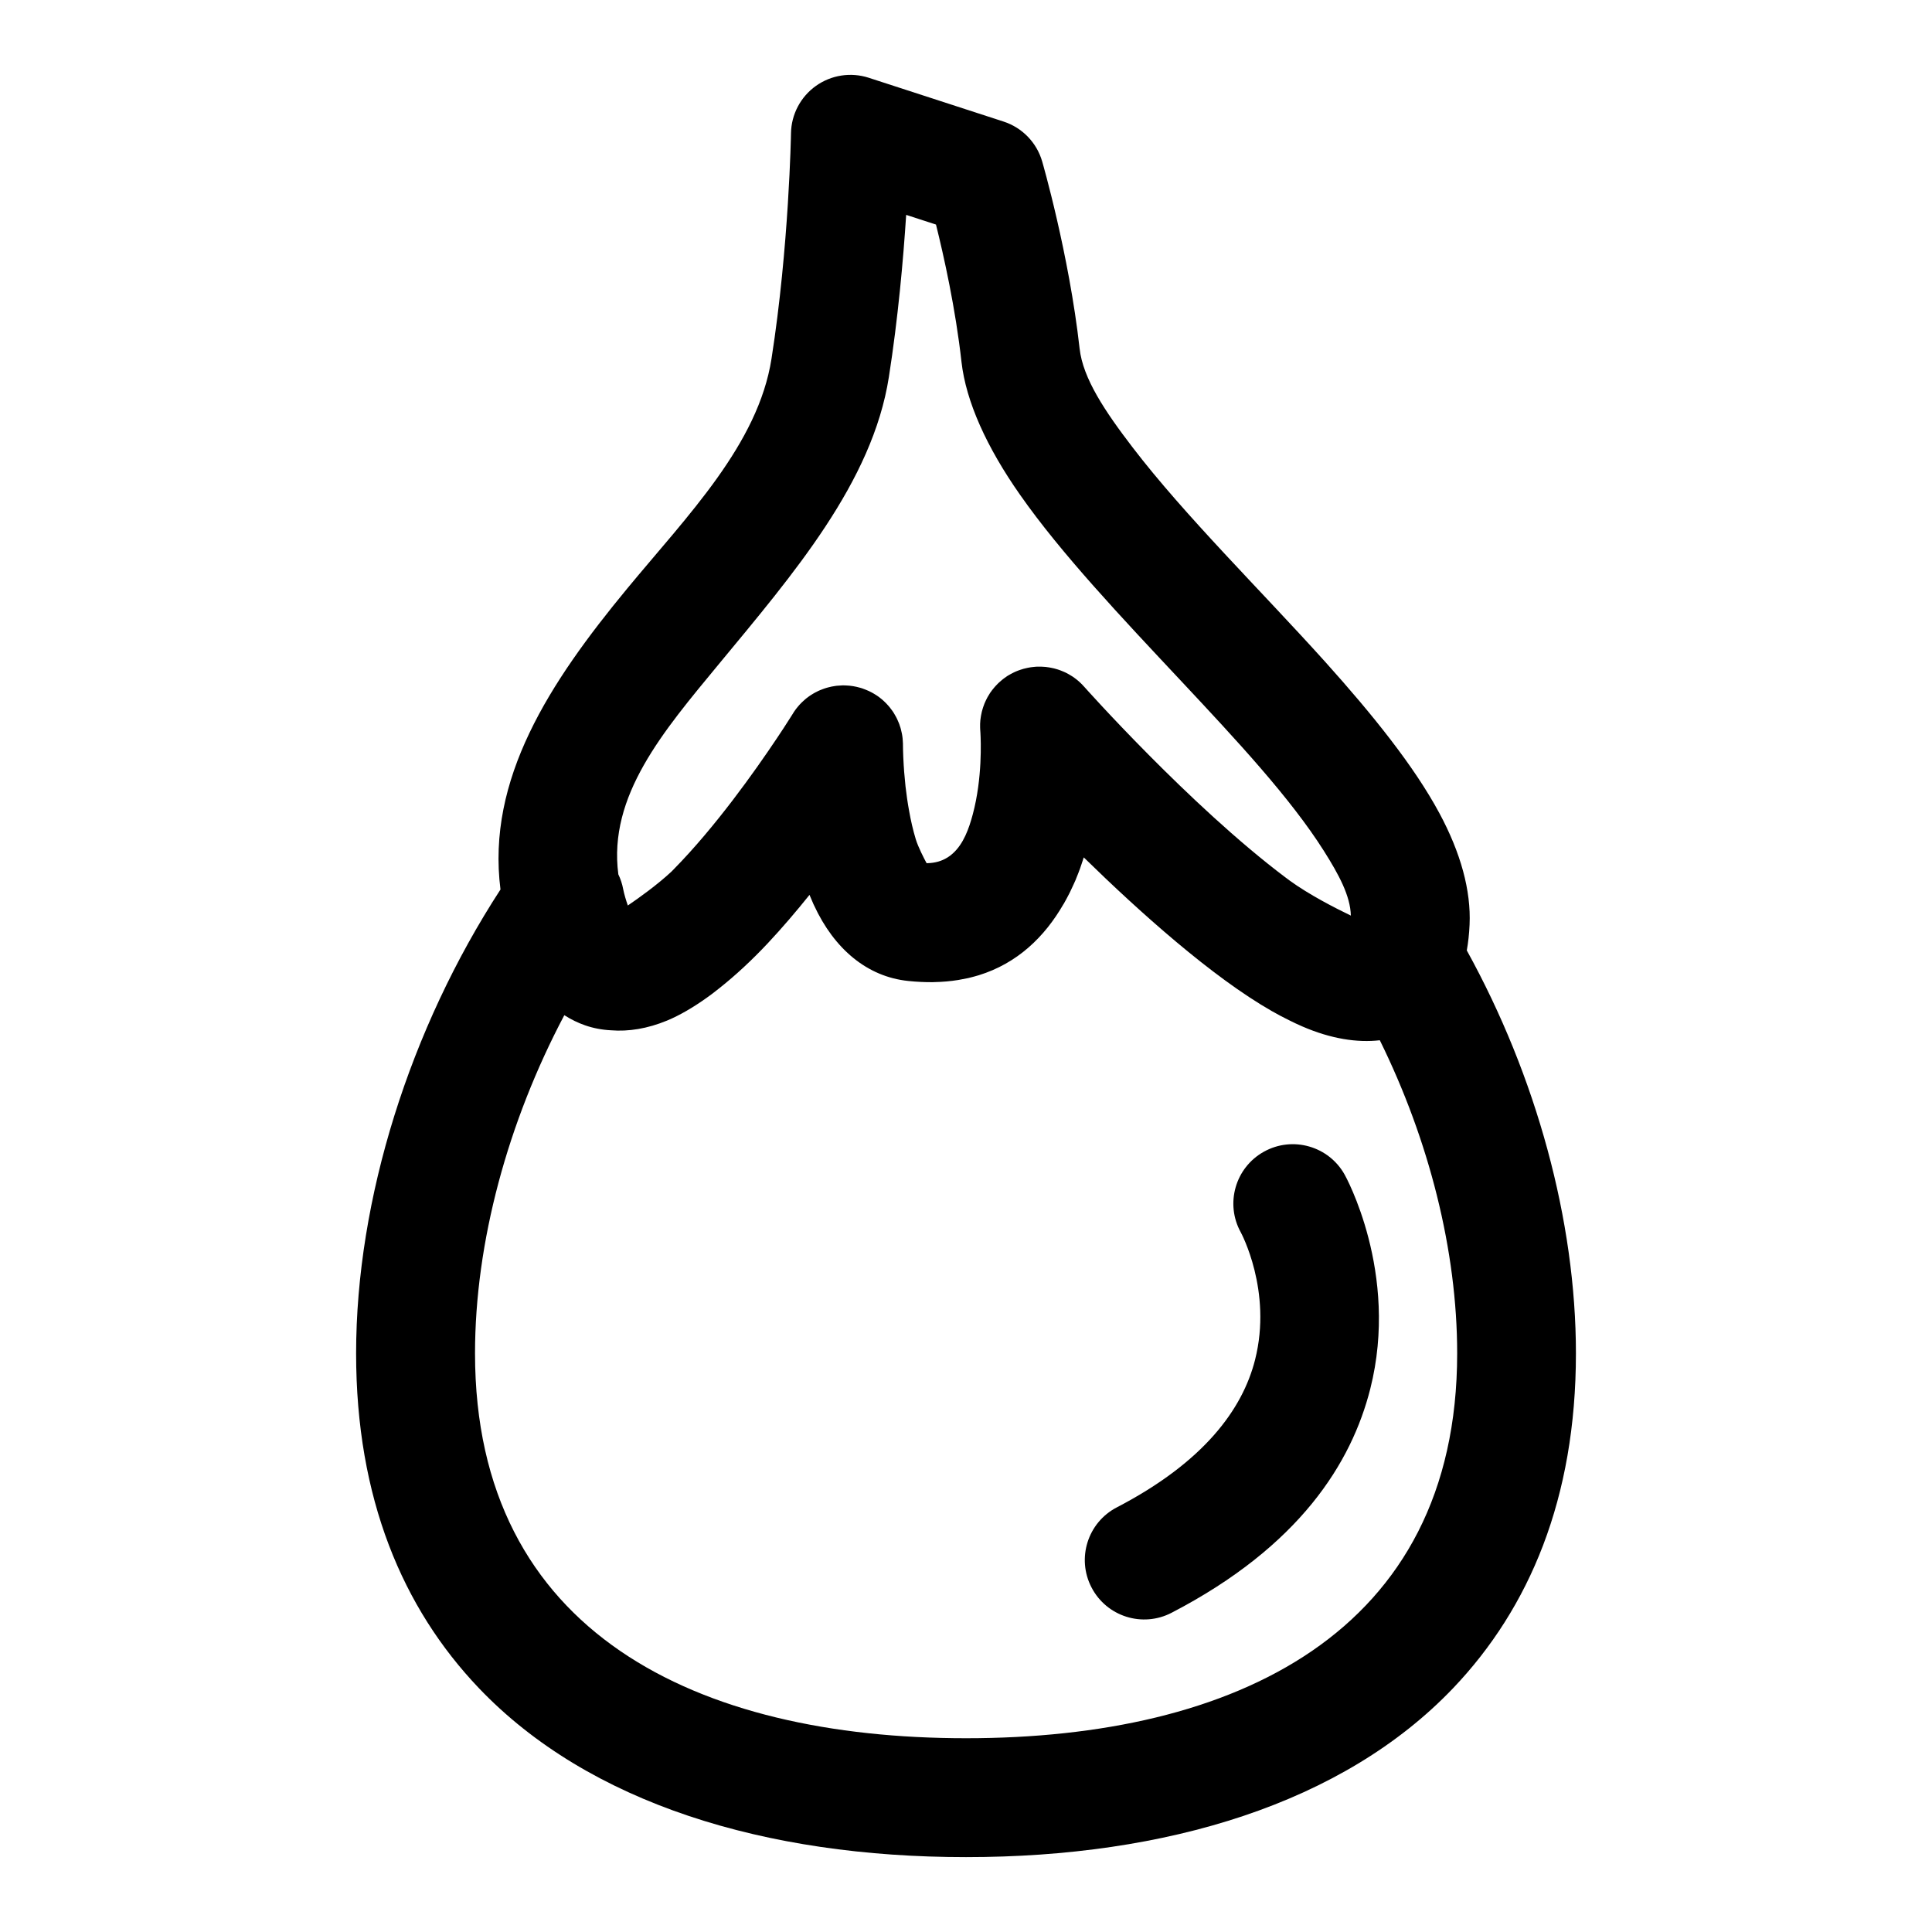
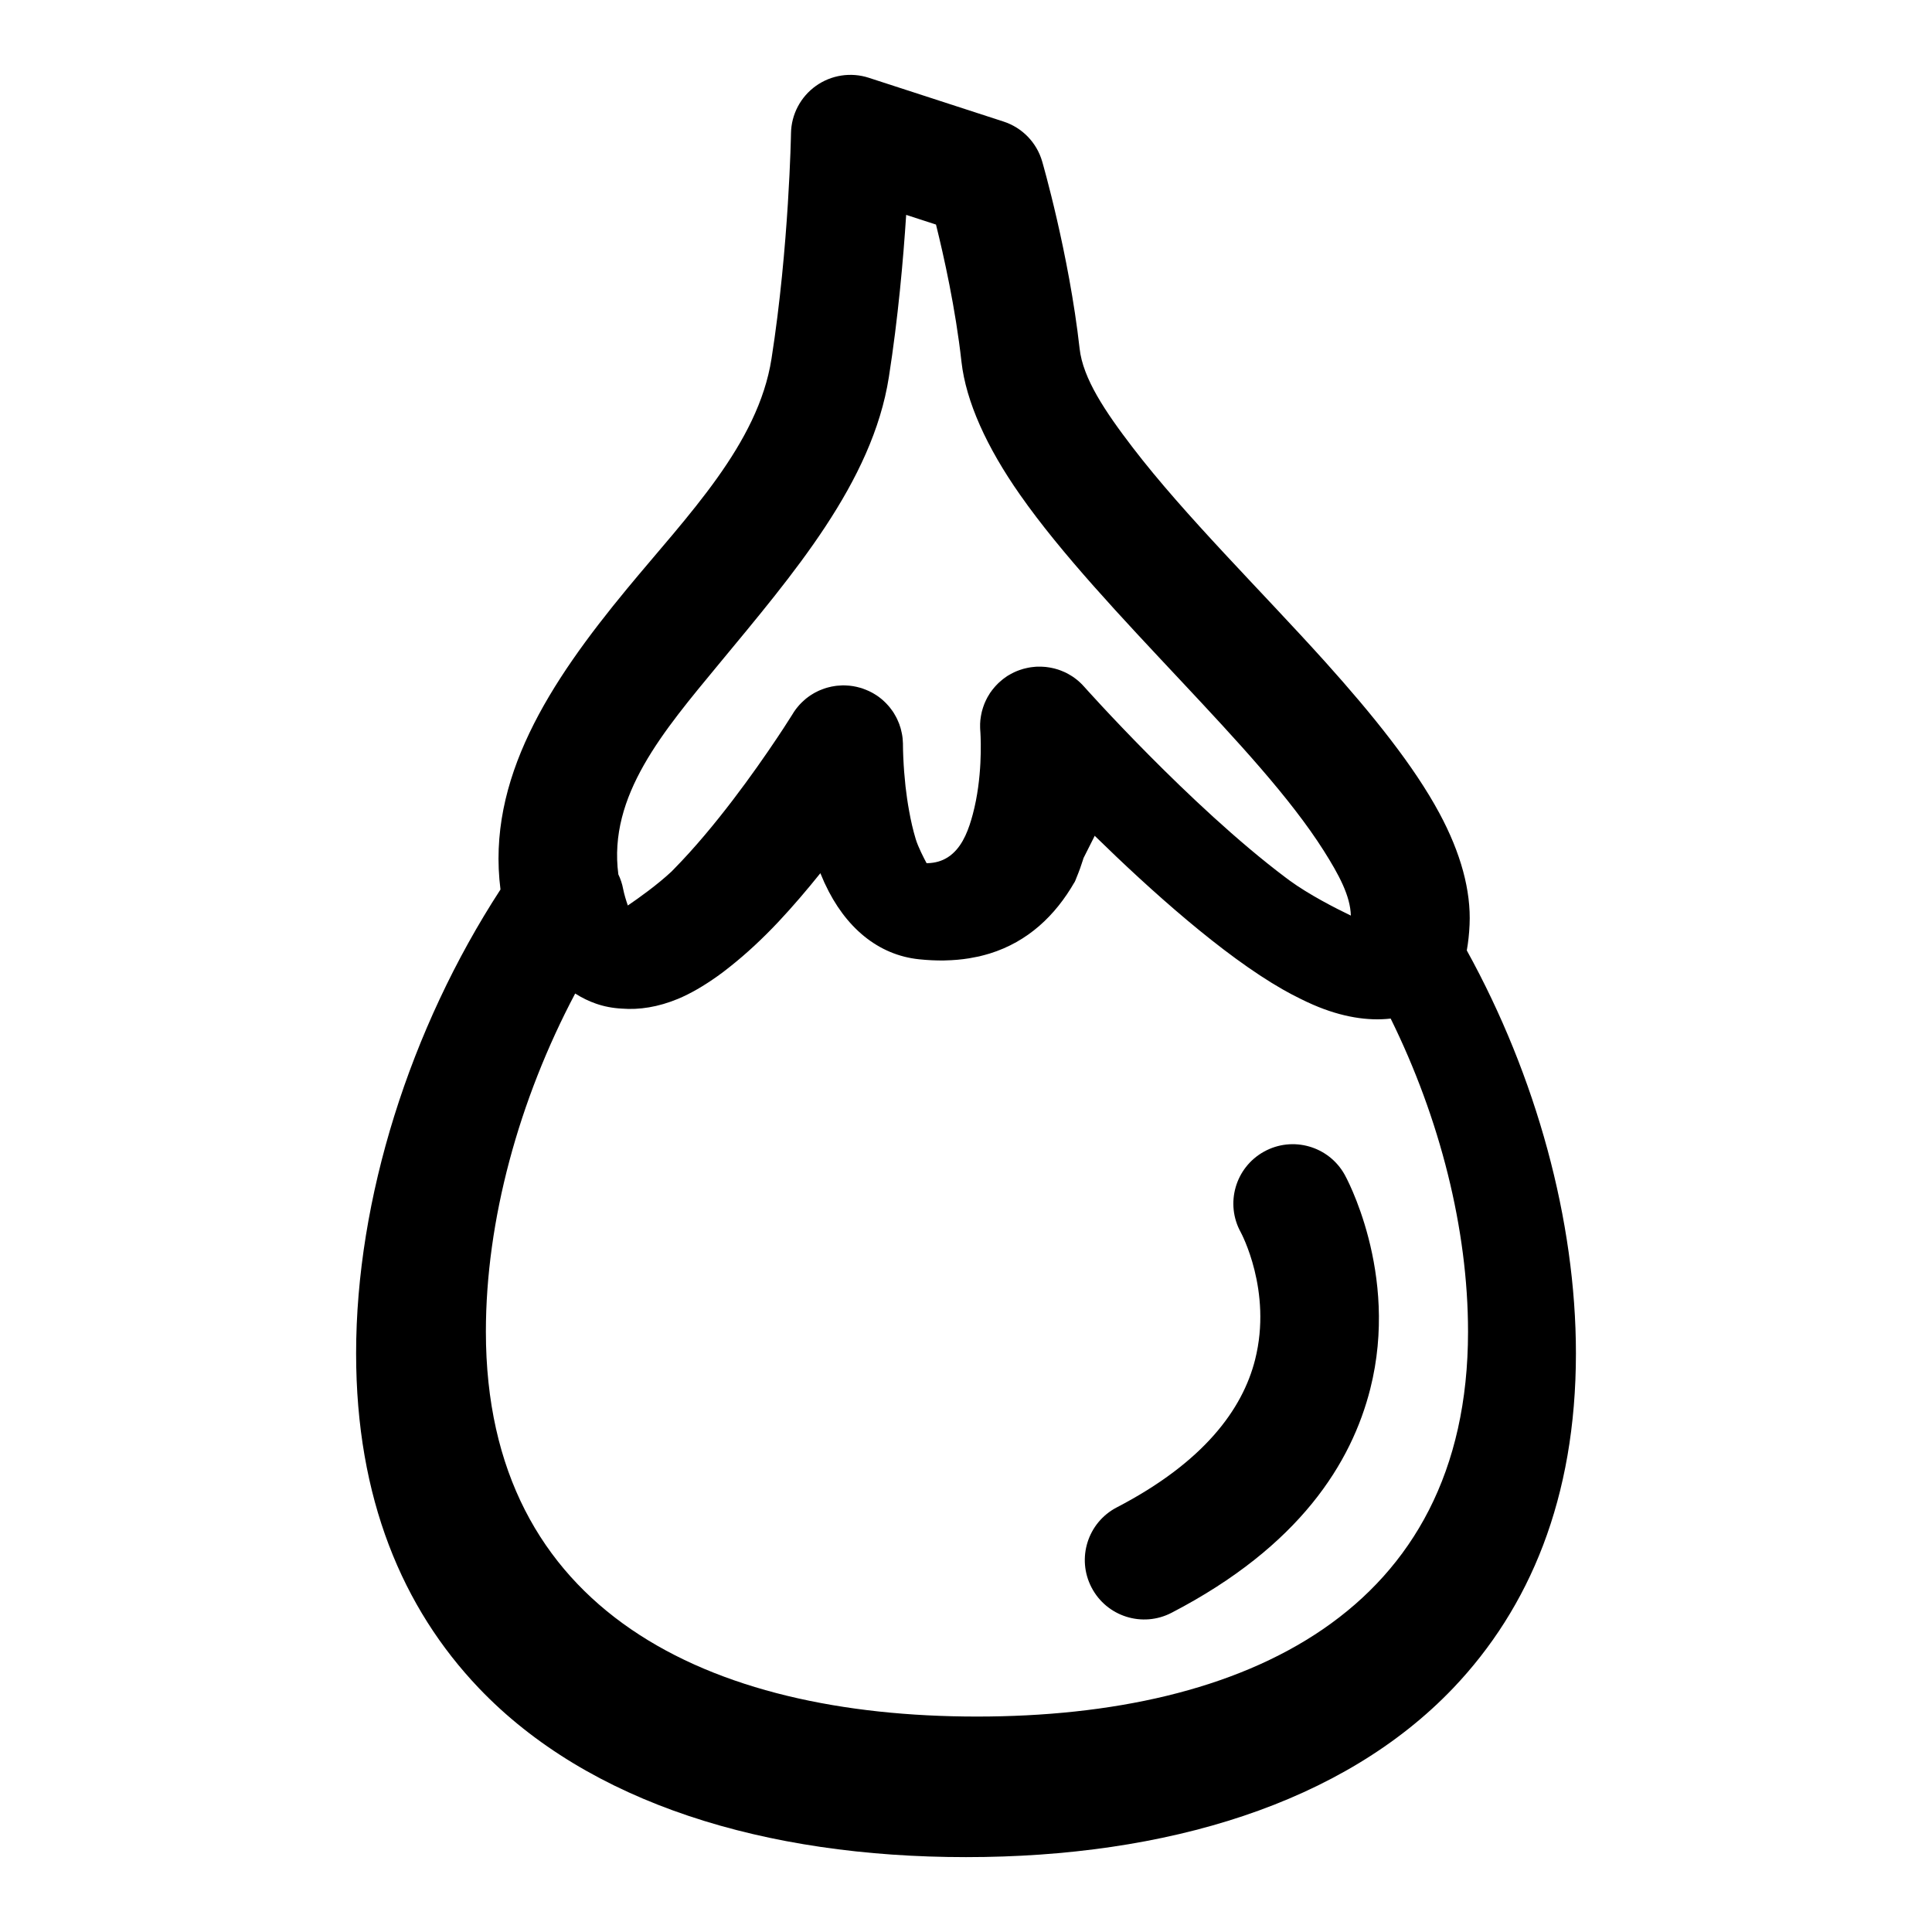
<svg xmlns="http://www.w3.org/2000/svg" fill="#000000" width="800px" height="800px" version="1.1" viewBox="144 144 512 512">
-   <path d="m276.63 379.73c-24.008 36.902-38.258 82.012-38.258 122.93 0 38.43 12.312 67.48 32.512 88.688 29.191 30.605 75.996 44.809 129.12 44.809s99.926-14.199 129.12-44.809c20.199-21.207 32.512-50.254 32.512-88.688 0-35.156-10.5-73.414-28.922-106.79 0.379-2.094 0.629-4.375 0.738-6.832 0.41-8.988-2.332-19.02-8.016-29.566-6.691-12.438-17.664-26.07-30.18-40.004-17.113-19.004-37.188-38.73-51.09-56.883-7.352-9.605-13.18-18.293-14.059-26.215-2.816-25.145-9.918-49.578-9.918-49.578-1.449-5.008-5.289-8.973-10.25-10.578l-35.707-11.602c-4.754-1.543-9.949-0.738-14.012 2.156-4.062 2.898-6.519 7.559-6.598 12.547 0 0-0.504 30.008-5.164 59.734-3.543 22.703-22.23 41.531-38.273 60.961-20.547 24.875-37.281 50.492-33.551 79.727zm154.51-8.328-0.219 0.707-0.156 0.441-0.141 0.441-0.156 0.441-0.141 0.441-0.156 0.441-0.172 0.441-0.156 0.426-0.172 0.441-0.344 0.852-0.172 0.441-0.172 0.426-0.188 0.41c-0.062 0.141-0.125 0.285-0.188 0.426-0.332 0.723-0.66 1.449-1.008 2.156-0.078 0.156-0.156 0.316-0.234 0.473-0.473 0.914-0.945 1.812-1.449 2.691l-0.109 0.156c-4.992 8.645-12.203 15.648-22.465 18.812l-0.234 0.062c-0.234 0.078-0.473 0.141-0.707 0.203l-0.457 0.125c-0.363 0.094-0.723 0.188-1.102 0.285l-0.25 0.062c-0.125 0.016-0.25 0.047-0.395 0.078-0.723 0.156-1.48 0.301-2.234 0.426-2.031 0.332-4.156 0.52-6.391 0.566l-0.348 0.016c-2.078 0.016-4.25-0.078-6.519-0.316-10.895-1.117-19.617-8.469-24.969-20.027l-0.203-0.426-0.125-0.301c-0.301-0.676-0.598-1.371-0.883-2.062-3.512 4.375-7.258 8.77-11.082 12.848-4.188 4.457-8.535 8.5-12.816 11.887-0.613 0.504-1.242 0.992-1.875 1.465-0.504 0.379-1.008 0.738-1.512 1.102-3.606 2.566-7.148 4.629-10.484 6.016-5.195 2.141-10.188 2.945-14.848 2.566-2.41-0.125-4.723-0.566-6.879-1.324-1.812-0.629-3.652-1.512-5.481-2.676-14.941 28.246-23.664 60.156-23.664 89.613 0 74.25 59.117 102 130.14 102 71.02 0 130.14-27.758 130.14-102 0-27.191-7.445-56.488-20.5-82.973-5.953 0.691-12.926-0.363-20.516-3.652-1.164-0.504-2.348-1.055-3.559-1.668-1.48-0.723-2.992-1.527-4.519-2.394-15.871-9.055-35.078-26.277-49.863-40.746l-0.047 0.172zm41.691 99.203s8.406 15.445 3.777 33.738c-3.336 13.195-13.648 27.176-36.637 39.125-7.715 4-10.723 13.508-6.707 21.223 4 7.715 13.508 10.723 21.223 6.707 34.023-17.664 47.703-39.816 52.648-59.34 7.793-30.797-6.769-56.727-6.769-56.727-4.219-7.606-13.809-10.344-21.41-6.125-7.606 4.219-10.344 13.809-6.125 21.395zm29.156-83.93c-0.109-5.242-3.18-10.895-7.148-17.176-8.895-14.074-23.238-29.441-37.77-44.965-15.824-16.879-31.883-33.867-42.777-49.453-8.801-12.562-14.297-24.625-15.492-35.203-1.574-14.137-4.676-28.008-6.754-36.367 0 0-7.918-2.566-7.902-2.566-0.77 11.902-2.156 27.473-4.582 42.965-4.359 27.914-25.379 52.27-45.105 76.137-14.656 17.758-29.332 34.824-26.59 55.672 0.582 1.211 1.023 2.519 1.273 3.871 0.285 1.434 0.77 3.023 1.242 4.375 2.945-2 7.809-5.481 11.555-8.973 0.219-0.219 0.426-0.441 0.645-0.66 11.02-11.195 21.461-25.961 27.145-34.449l0.441-0.66 0.488-0.738 0.301-0.457 0.66-0.992c1.605-2.457 2.504-3.938 2.519-3.938l0.25-0.41 0.285-0.41 0.285-0.395 0.301-0.379 0.316-0.379 0.316-0.363 0.332-0.348 0.348-0.348 0.695-0.633 0.363-0.316 0.758-0.57 0.395-0.27 0.395-0.25 0.41-0.25 0.41-0.234 0.41-0.203 0.426-0.219 0.426-0.188 0.883-0.344 0.441-0.156 0.441-0.141 0.457-0.125 0.914-0.219 0.473-0.078 0.457-0.078 0.473-0.062 1.418-0.094h0.473l0.488 0.016 0.945 0.062 0.488 0.062 0.473 0.062 0.488 0.094 0.473 0.094 0.473 0.125 0.488 0.125 0.473 0.141 0.914 0.344 0.883 0.375 0.441 0.219 0.426 0.219 0.41 0.234 0.41 0.25 0.395 0.25 0.395 0.27 0.379 0.285 0.379 0.301 0.363 0.301 0.348 0.316 0.348 0.332 0.332 0.332 0.633 0.695 0.301 0.363 0.57 0.758 0.27 0.379 0.25 0.395 0.469 0.82 0.219 0.41 0.203 0.426 0.188 0.441 0.188 0.426 0.172 0.441 0.109 0.363 0.156 0.441 0.125 0.457 0.109 0.473 0.109 0.457 0.094 0.473 0.078 0.488 0.062 0.488 0.031 0.426 0.062 0.977v0.332s0 2.156 0.203 5.481l0.047 0.629c0.016 0.316 0.031 0.645 0.062 0.992 0.094 1.195 0.219 2.504 0.363 3.891l0.016 0.141c0.234 2.016 0.535 4.188 0.945 6.406 0.441 2.504 1.023 5.055 1.762 7.496 0.629 2.062 2.156 5.023 2.867 6.344h0.188c2.109-0.047 3.856-0.582 5.289-1.48l0.062-0.031c0.488-0.301 0.945-0.645 1.371-1.039 2.867-2.535 4.328-6.629 5.336-10.422 2.551-9.555 2.141-19.43 2.016-21.633-0.016-0.301-0.031-0.457-0.031-0.457l-0.031-0.473-0.016-0.473v-0.945l0.031-0.457 0.031-0.473 0.125-0.914 0.078-0.457 0.094-0.441 0.094-0.457 0.125-0.441 0.125-0.426 0.141-0.441 0.312-0.852 0.188-0.426 0.188-0.41 0.203-0.41 0.203-0.395 0.234-0.395 0.234-0.379 0.234-0.395 0.27-0.363 0.27-0.379 0.57-0.695 0.301-0.348 0.633-0.664 0.332-0.316 0.695-0.602 0.363-0.301 0.363-0.27 0.758-0.539 0.395-0.234 0.41-0.234 0.41-0.219 0.426-0.219 0.426-0.203 0.441-0.188 0.441-0.172 0.441-0.156 0.883-0.281 0.914-0.219 0.457-0.094 0.441-0.078 0.457-0.062 0.914-0.094 0.457-0.031h0.914l0.457 0.016 0.914 0.062 0.441 0.062 0.457 0.062 0.441 0.078 0.883 0.188 0.883 0.25 0.426 0.141 0.426 0.156 0.426 0.172 0.41 0.172 0.426 0.188 0.41 0.203 0.395 0.219 0.789 0.469 0.395 0.25 0.379 0.27 0.363 0.27 0.363 0.285 0.363 0.301 0.348 0.316 0.348 0.332 0.332 0.332 0.316 0.348 0.109 0.109s27.977 31.473 53.418 50.617l0.473 0.348 0.629 0.473c5.102 3.715 12.027 7.273 16.262 9.305z" fill-rule="evenodd" />
+   <path d="m276.63 379.73c-24.008 36.902-38.258 82.012-38.258 122.93 0 38.43 12.312 67.48 32.512 88.688 29.191 30.605 75.996 44.809 129.12 44.809s99.926-14.199 129.12-44.809c20.199-21.207 32.512-50.254 32.512-88.688 0-35.156-10.5-73.414-28.922-106.79 0.379-2.094 0.629-4.375 0.738-6.832 0.41-8.988-2.332-19.02-8.016-29.566-6.691-12.438-17.664-26.07-30.18-40.004-17.113-19.004-37.188-38.73-51.09-56.883-7.352-9.605-13.18-18.293-14.059-26.215-2.816-25.145-9.918-49.578-9.918-49.578-1.449-5.008-5.289-8.973-10.25-10.578l-35.707-11.602c-4.754-1.543-9.949-0.738-14.012 2.156-4.062 2.898-6.519 7.559-6.598 12.547 0 0-0.504 30.008-5.164 59.734-3.543 22.703-22.23 41.531-38.273 60.961-20.547 24.875-37.281 50.492-33.551 79.727zm154.51-8.328-0.219 0.707-0.156 0.441-0.141 0.441-0.156 0.441-0.141 0.441-0.156 0.441-0.172 0.441-0.156 0.426-0.172 0.441-0.344 0.852-0.172 0.441-0.172 0.426-0.188 0.41l-0.109 0.156c-4.992 8.645-12.203 15.648-22.465 18.812l-0.234 0.062c-0.234 0.078-0.473 0.141-0.707 0.203l-0.457 0.125c-0.363 0.094-0.723 0.188-1.102 0.285l-0.25 0.062c-0.125 0.016-0.25 0.047-0.395 0.078-0.723 0.156-1.48 0.301-2.234 0.426-2.031 0.332-4.156 0.52-6.391 0.566l-0.348 0.016c-2.078 0.016-4.25-0.078-6.519-0.316-10.895-1.117-19.617-8.469-24.969-20.027l-0.203-0.426-0.125-0.301c-0.301-0.676-0.598-1.371-0.883-2.062-3.512 4.375-7.258 8.77-11.082 12.848-4.188 4.457-8.535 8.5-12.816 11.887-0.613 0.504-1.242 0.992-1.875 1.465-0.504 0.379-1.008 0.738-1.512 1.102-3.606 2.566-7.148 4.629-10.484 6.016-5.195 2.141-10.188 2.945-14.848 2.566-2.41-0.125-4.723-0.566-6.879-1.324-1.812-0.629-3.652-1.512-5.481-2.676-14.941 28.246-23.664 60.156-23.664 89.613 0 74.25 59.117 102 130.14 102 71.02 0 130.14-27.758 130.14-102 0-27.191-7.445-56.488-20.5-82.973-5.953 0.691-12.926-0.363-20.516-3.652-1.164-0.504-2.348-1.055-3.559-1.668-1.48-0.723-2.992-1.527-4.519-2.394-15.871-9.055-35.078-26.277-49.863-40.746l-0.047 0.172zm41.691 99.203s8.406 15.445 3.777 33.738c-3.336 13.195-13.648 27.176-36.637 39.125-7.715 4-10.723 13.508-6.707 21.223 4 7.715 13.508 10.723 21.223 6.707 34.023-17.664 47.703-39.816 52.648-59.34 7.793-30.797-6.769-56.727-6.769-56.727-4.219-7.606-13.809-10.344-21.41-6.125-7.606 4.219-10.344 13.809-6.125 21.395zm29.156-83.93c-0.109-5.242-3.18-10.895-7.148-17.176-8.895-14.074-23.238-29.441-37.77-44.965-15.824-16.879-31.883-33.867-42.777-49.453-8.801-12.562-14.297-24.625-15.492-35.203-1.574-14.137-4.676-28.008-6.754-36.367 0 0-7.918-2.566-7.902-2.566-0.77 11.902-2.156 27.473-4.582 42.965-4.359 27.914-25.379 52.27-45.105 76.137-14.656 17.758-29.332 34.824-26.59 55.672 0.582 1.211 1.023 2.519 1.273 3.871 0.285 1.434 0.77 3.023 1.242 4.375 2.945-2 7.809-5.481 11.555-8.973 0.219-0.219 0.426-0.441 0.645-0.66 11.02-11.195 21.461-25.961 27.145-34.449l0.441-0.66 0.488-0.738 0.301-0.457 0.66-0.992c1.605-2.457 2.504-3.938 2.519-3.938l0.25-0.41 0.285-0.41 0.285-0.395 0.301-0.379 0.316-0.379 0.316-0.363 0.332-0.348 0.348-0.348 0.695-0.633 0.363-0.316 0.758-0.57 0.395-0.27 0.395-0.25 0.41-0.25 0.41-0.234 0.41-0.203 0.426-0.219 0.426-0.188 0.883-0.344 0.441-0.156 0.441-0.141 0.457-0.125 0.914-0.219 0.473-0.078 0.457-0.078 0.473-0.062 1.418-0.094h0.473l0.488 0.016 0.945 0.062 0.488 0.062 0.473 0.062 0.488 0.094 0.473 0.094 0.473 0.125 0.488 0.125 0.473 0.141 0.914 0.344 0.883 0.375 0.441 0.219 0.426 0.219 0.41 0.234 0.41 0.25 0.395 0.25 0.395 0.27 0.379 0.285 0.379 0.301 0.363 0.301 0.348 0.316 0.348 0.332 0.332 0.332 0.633 0.695 0.301 0.363 0.57 0.758 0.27 0.379 0.25 0.395 0.469 0.82 0.219 0.41 0.203 0.426 0.188 0.441 0.188 0.426 0.172 0.441 0.109 0.363 0.156 0.441 0.125 0.457 0.109 0.473 0.109 0.457 0.094 0.473 0.078 0.488 0.062 0.488 0.031 0.426 0.062 0.977v0.332s0 2.156 0.203 5.481l0.047 0.629c0.016 0.316 0.031 0.645 0.062 0.992 0.094 1.195 0.219 2.504 0.363 3.891l0.016 0.141c0.234 2.016 0.535 4.188 0.945 6.406 0.441 2.504 1.023 5.055 1.762 7.496 0.629 2.062 2.156 5.023 2.867 6.344h0.188c2.109-0.047 3.856-0.582 5.289-1.48l0.062-0.031c0.488-0.301 0.945-0.645 1.371-1.039 2.867-2.535 4.328-6.629 5.336-10.422 2.551-9.555 2.141-19.43 2.016-21.633-0.016-0.301-0.031-0.457-0.031-0.457l-0.031-0.473-0.016-0.473v-0.945l0.031-0.457 0.031-0.473 0.125-0.914 0.078-0.457 0.094-0.441 0.094-0.457 0.125-0.441 0.125-0.426 0.141-0.441 0.312-0.852 0.188-0.426 0.188-0.41 0.203-0.41 0.203-0.395 0.234-0.395 0.234-0.379 0.234-0.395 0.27-0.363 0.27-0.379 0.57-0.695 0.301-0.348 0.633-0.664 0.332-0.316 0.695-0.602 0.363-0.301 0.363-0.27 0.758-0.539 0.395-0.234 0.41-0.234 0.41-0.219 0.426-0.219 0.426-0.203 0.441-0.188 0.441-0.172 0.441-0.156 0.883-0.281 0.914-0.219 0.457-0.094 0.441-0.078 0.457-0.062 0.914-0.094 0.457-0.031h0.914l0.457 0.016 0.914 0.062 0.441 0.062 0.457 0.062 0.441 0.078 0.883 0.188 0.883 0.25 0.426 0.141 0.426 0.156 0.426 0.172 0.41 0.172 0.426 0.188 0.41 0.203 0.395 0.219 0.789 0.469 0.395 0.25 0.379 0.27 0.363 0.27 0.363 0.285 0.363 0.301 0.348 0.316 0.348 0.332 0.332 0.332 0.316 0.348 0.109 0.109s27.977 31.473 53.418 50.617l0.473 0.348 0.629 0.473c5.102 3.715 12.027 7.273 16.262 9.305z" fill-rule="evenodd" />
</svg>